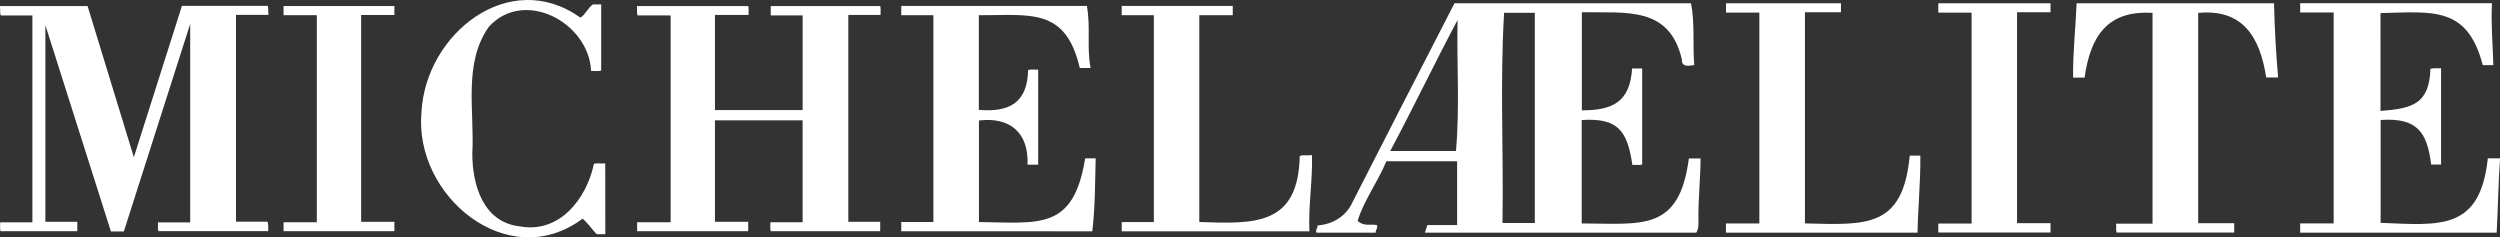
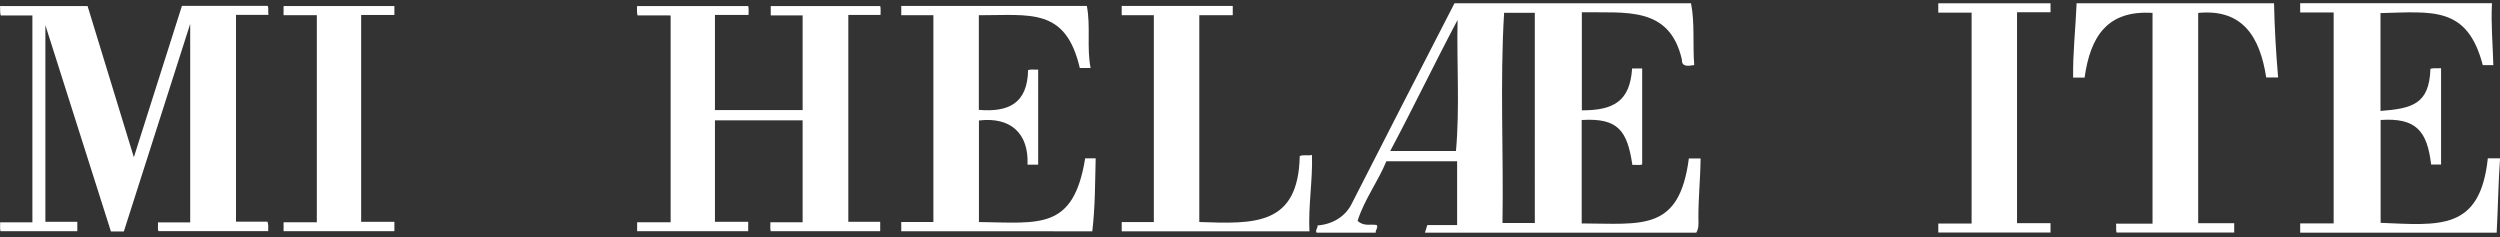
<svg xmlns="http://www.w3.org/2000/svg" viewBox="0 0 1837.14 174.42">
  <rect x="0" y="0" width="1837.14" height="174.42" fill="#333333" stroke="none" />
  <defs>
    <style>.cls-1{fill:#fff;}</style>
  </defs>
  <g id="Livello_2" data-name="Livello 2">
    <g id="Livello_1-2" data-name="Livello 1">
      <path class="cls-1" d="M1011,171H967.48c-1.21-2.1,1.24-3.47.65-5.31,11-.86,20.81-6.48,25.58-16.75q37.41-73.33,75.12-146.52h173.83c2.88,14.67,1.13,30.15,2.36,45.38-4.39.74-9.32,1.52-9.06-4-9.1-39.55-41.13-34.2-73.53-34.81V81.08c23,0,35.33-6.31,36.94-30.76h7.39v70.5c-2.08.85-4.55.12-7.19.37-3.75-24.94-10.28-34.69-37.25-33v76c44.42.13,71.7,6.22,78.75-47.76h8.62c-.1,14.47-1.75,29.85-1.6,44.76.11,3.26.32,6.57-1.58,9.81h-199.4c.6-1.91,1.14-3.65,1.76-5.61h21.9V118.5h-52c-6.14,14.95-16.28,28.32-21.14,43.79,4.76,4.42,9.73,2.14,14.12,3.08C1012.87,167.54,1010.58,169,1011,171ZM1105.3,9.39c-3.11,51.52-.31,103-1.2,154.5h23.77V9.39Zm-34.2,5.29c-16.92,31.89-32.41,64.25-49.48,96.27h48.31C1072.77,78.77,1070.42,46.85,1071.1,14.68Z" />
      <path class="cls-1" d="M91,170.11H81.52L33.35,18.5V163H56.81v6.9H.37c-.54-1.95-.19-4-.24-6.53H23.81v-152H.55C-.23,9,.31,6.83,0,4.46H64.36c11.28,36.83,22.57,73.71,34,111.08C110.28,78.06,122,41.26,133.7,4.3h63c.86,2,.12,4.15.59,6.61H173.43v152h23.09c1,2.39.41,4.53.6,6.94H116.45c-.78-1.79-.16-3.94-.38-6.41h23.7V17.54C123.33,69,107.19,119.47,91,170.11Z" />
      <path class="cls-1" d="M468.2,169.88v-6.54h24.62v-152H468.47c-.61-2.43-.3-4.53-.33-6.9h81.7c.51,2,.19,4.07.23,6.54H525.39v69.9h64.43V11.33H566.39V4.44h80.46c.5,2,.18,4.07.22,6.55H623.39V163h23.43v6.89H566.36c-.51-2-.19-4.06-.23-6.54h23.68V88.45H525.39V163h24.43v6.89Z" />
      <path class="cls-1" d="M1749.33,81.53c23.15-1.79,35.86-4.86,36.7-31,2.66-.7,5.11-.15,7.8-.43v70.8h-7.3c-2.87-24.65-11.08-34.5-37.11-32.73v75.58c43.41,1.78,73.1,5.94,78.77-47.38h9c-1.32,17.94-1.49,36.58-2.5,54.6H1690.3v-6.79h24.6V9.17h-24.6V2.36h140.94c-.83,15.22.61,30.21,1,45.52h-7.75c-11.37-43.7-37.12-39.11-75.17-38.26Z" />
      <path class="cls-1" d="M719.38,163.16c44.64.6,69.48,6.15,78.06-46.79h7.72c-.47,18-.33,35.56-2.49,53.6H662.29v-6.81h23.62v-152H662.3V4.37H798.68c2.9,15.34-.2,30.19,2.74,45.58H793.5c-10.43-44.59-36.34-38.66-74.2-38.76V80.74c21.5,1.79,35.73-4.44,36.2-29.27,2.43-.74,4.81-.13,7.4-.31V121h-7.81c1-23.33-12.82-35.26-35.71-32.45Z" />
      <path class="cls-1" d="M1671.09,2.42c.38,18.52,1.44,36.3,3,54.53h-8.74c-4.57-29.48-17-50.61-50-47.46V164h26.47v6.89h-86.43c-.62-1.95-.09-4.06-.4-6.52h26.81V9.48c-33.32-2.12-45.68,17.41-49.93,47.53h-8.43c-.25-18.06,1.83-36.5,2.57-54.59Z" />
-       <path class="cls-1" d="M1326.38,164.16c45,1.13,72,3.68,77-49.81h7.8c.21,19.09-1.71,37.45-2.07,56.61H1268.32v-6.73h24.55V9.28h-24.51V2.42h84.47V9h-26.45Z" />
      <path class="cls-1" d="M962.24,170H824.3v-6.81h23.61v-152H824.29V4.36H905.9v6.79H881.31v152c40.86,1.47,72.75,2.64,73.82-48.5,2.7-1.06,5.53-.12,9-.74C964.66,132.92,961.35,151,962.24,170Z" />
-       <path class="cls-1" d="M444.82,172.08h-6.37c-3.43-3.6-6.22-7.86-10.3-11.41-54.83,40.94-124.24-16.79-118.41-78.39,3-57.34,64.51-106.59,116.82-69.3,3.78-2.45,5.26-7.1,9.22-9.74h6V51.88c-2.23.64-4.67.14-7.4.29-1.64-35.65-49.06-60.85-75-32.67-19.18,26.7-10.59,62.24-12.29,93.06-.12,23.24,8,50.87,34.85,53.78,29.08,5.39,49-20,54.54-46,2.43-.55,5.22,0,8.28-.28Z" />
      <path class="cls-1" d="M1482.23,9V164h24.61v6.87h-82.47v-6.6h24.47V9.29h-24.48V2.42h82.48V9Z" />
      <path class="cls-1" d="M232.82,11.16H208.38V4.44h81.44V11H265.39V163h24.43v6.89H208.39v-6.55h24.43Z" />
    </g>
  </g>
</svg>